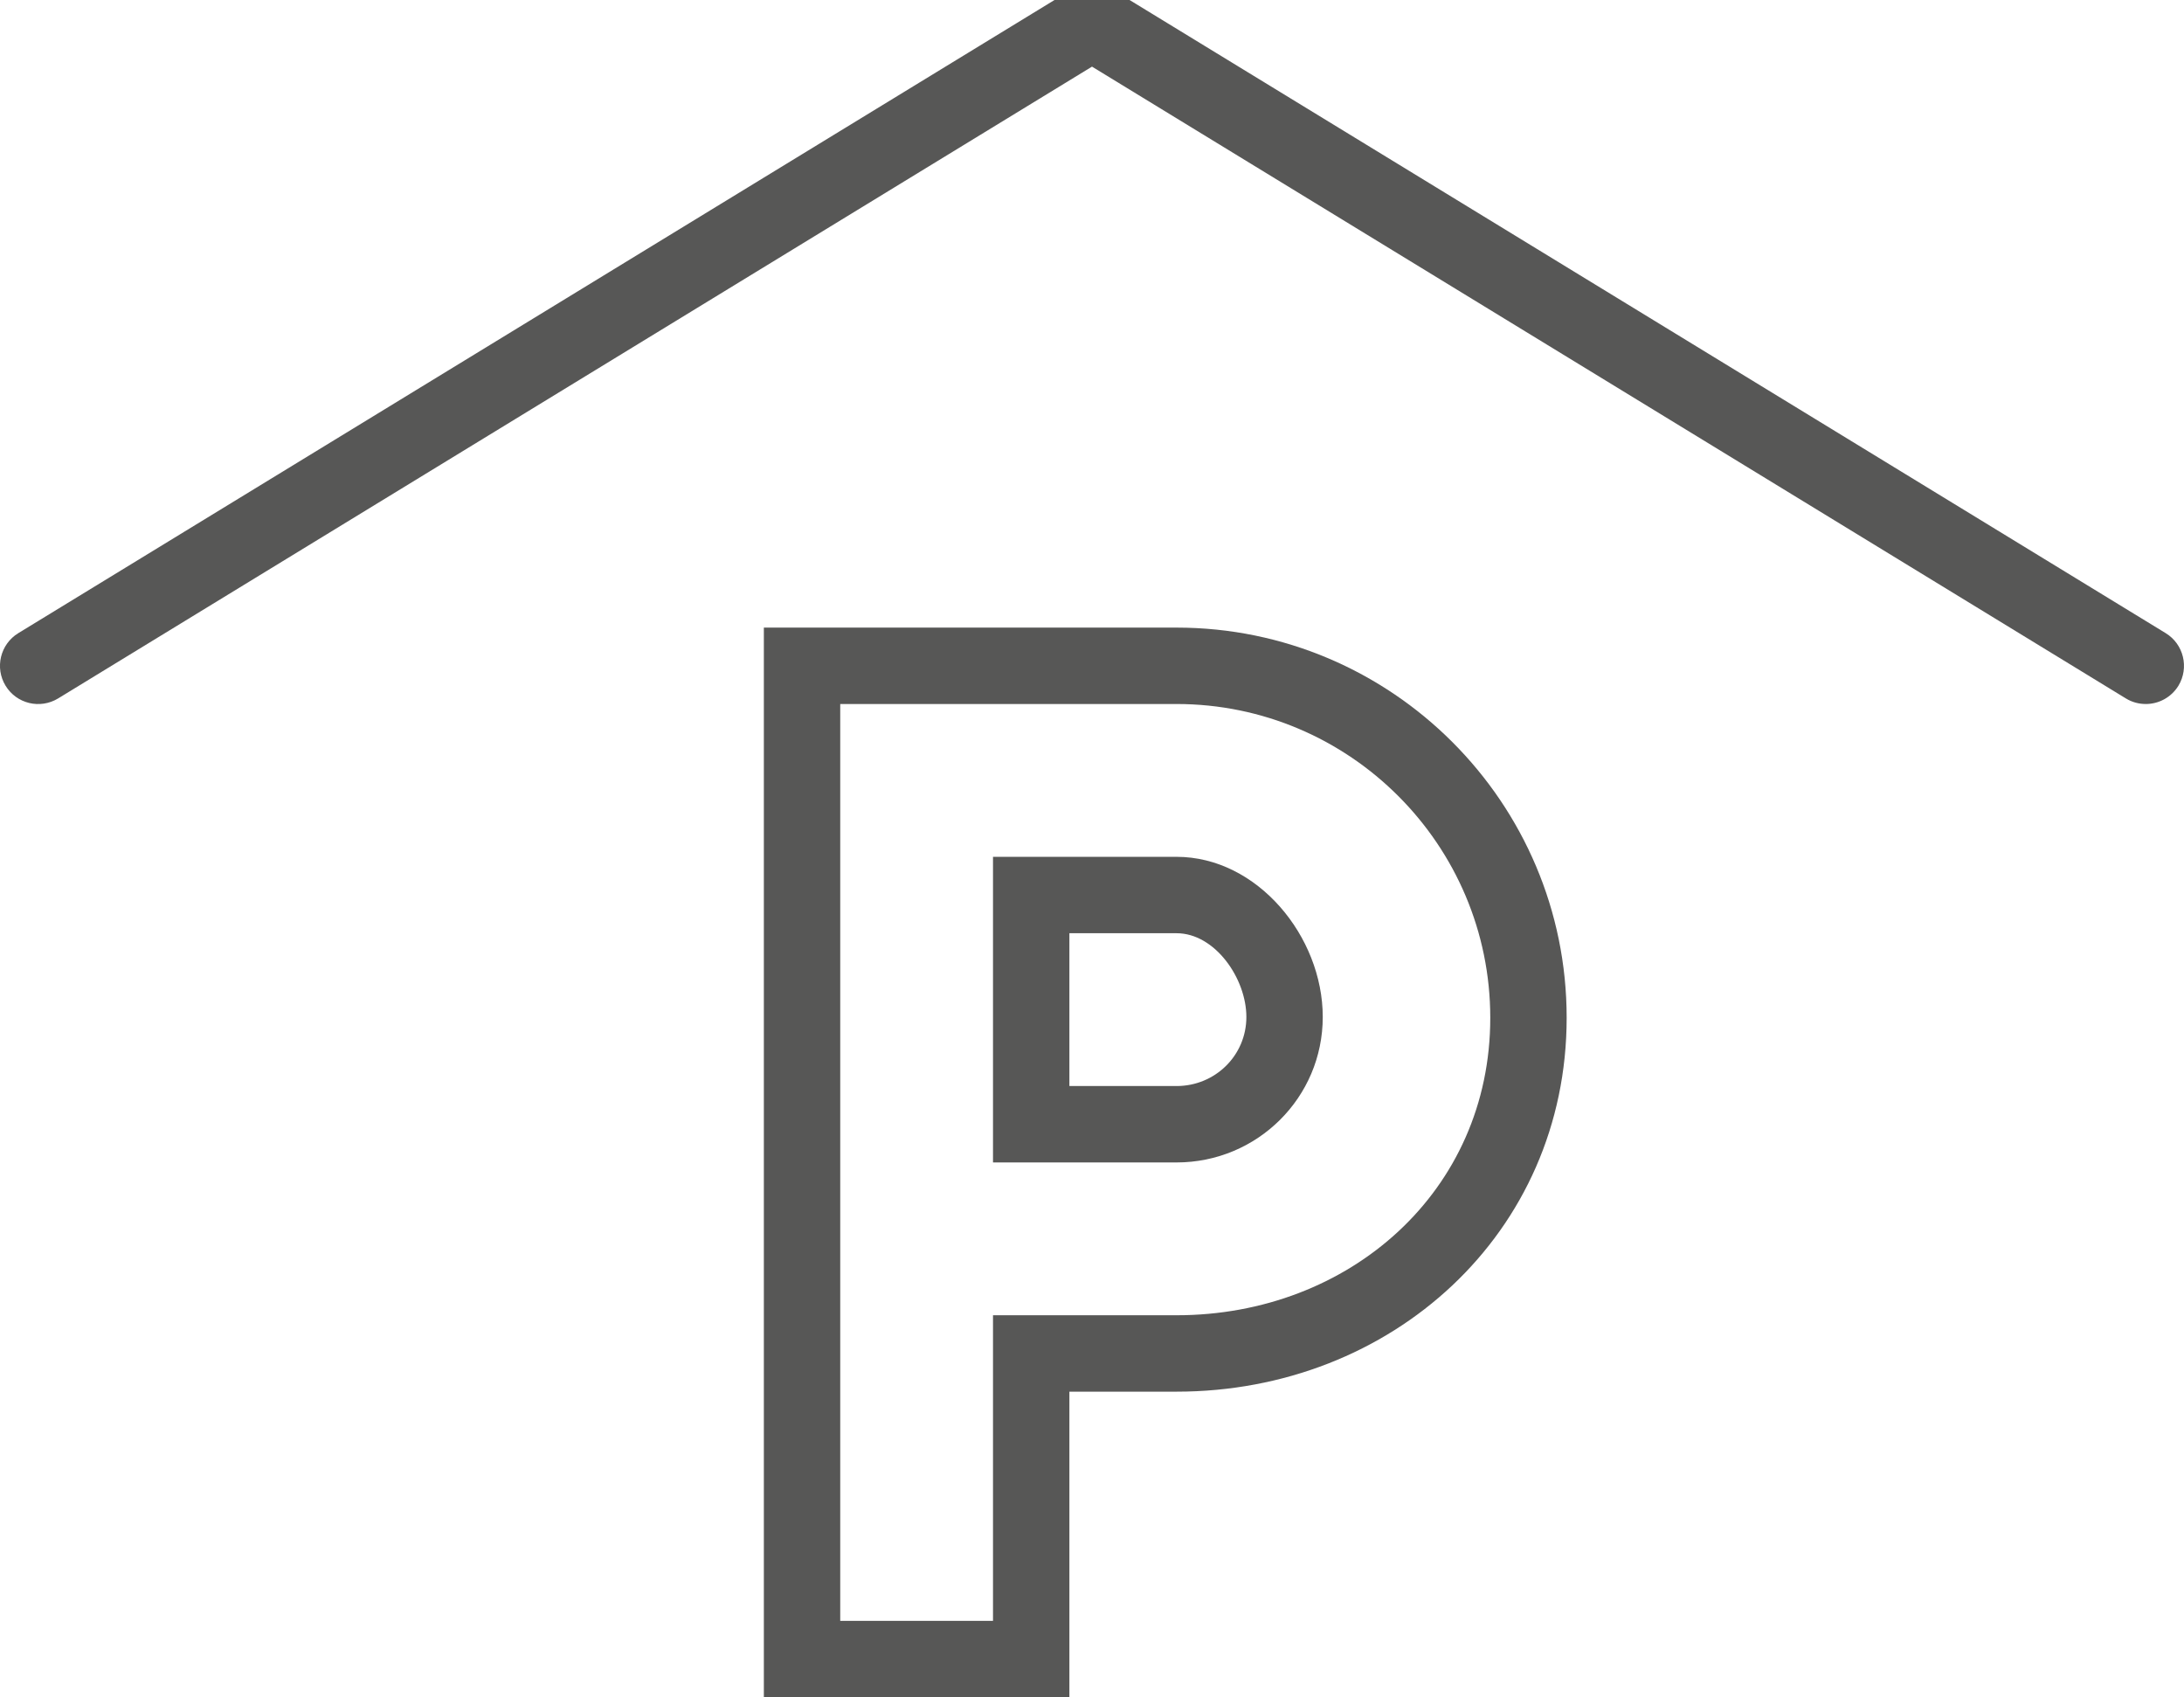
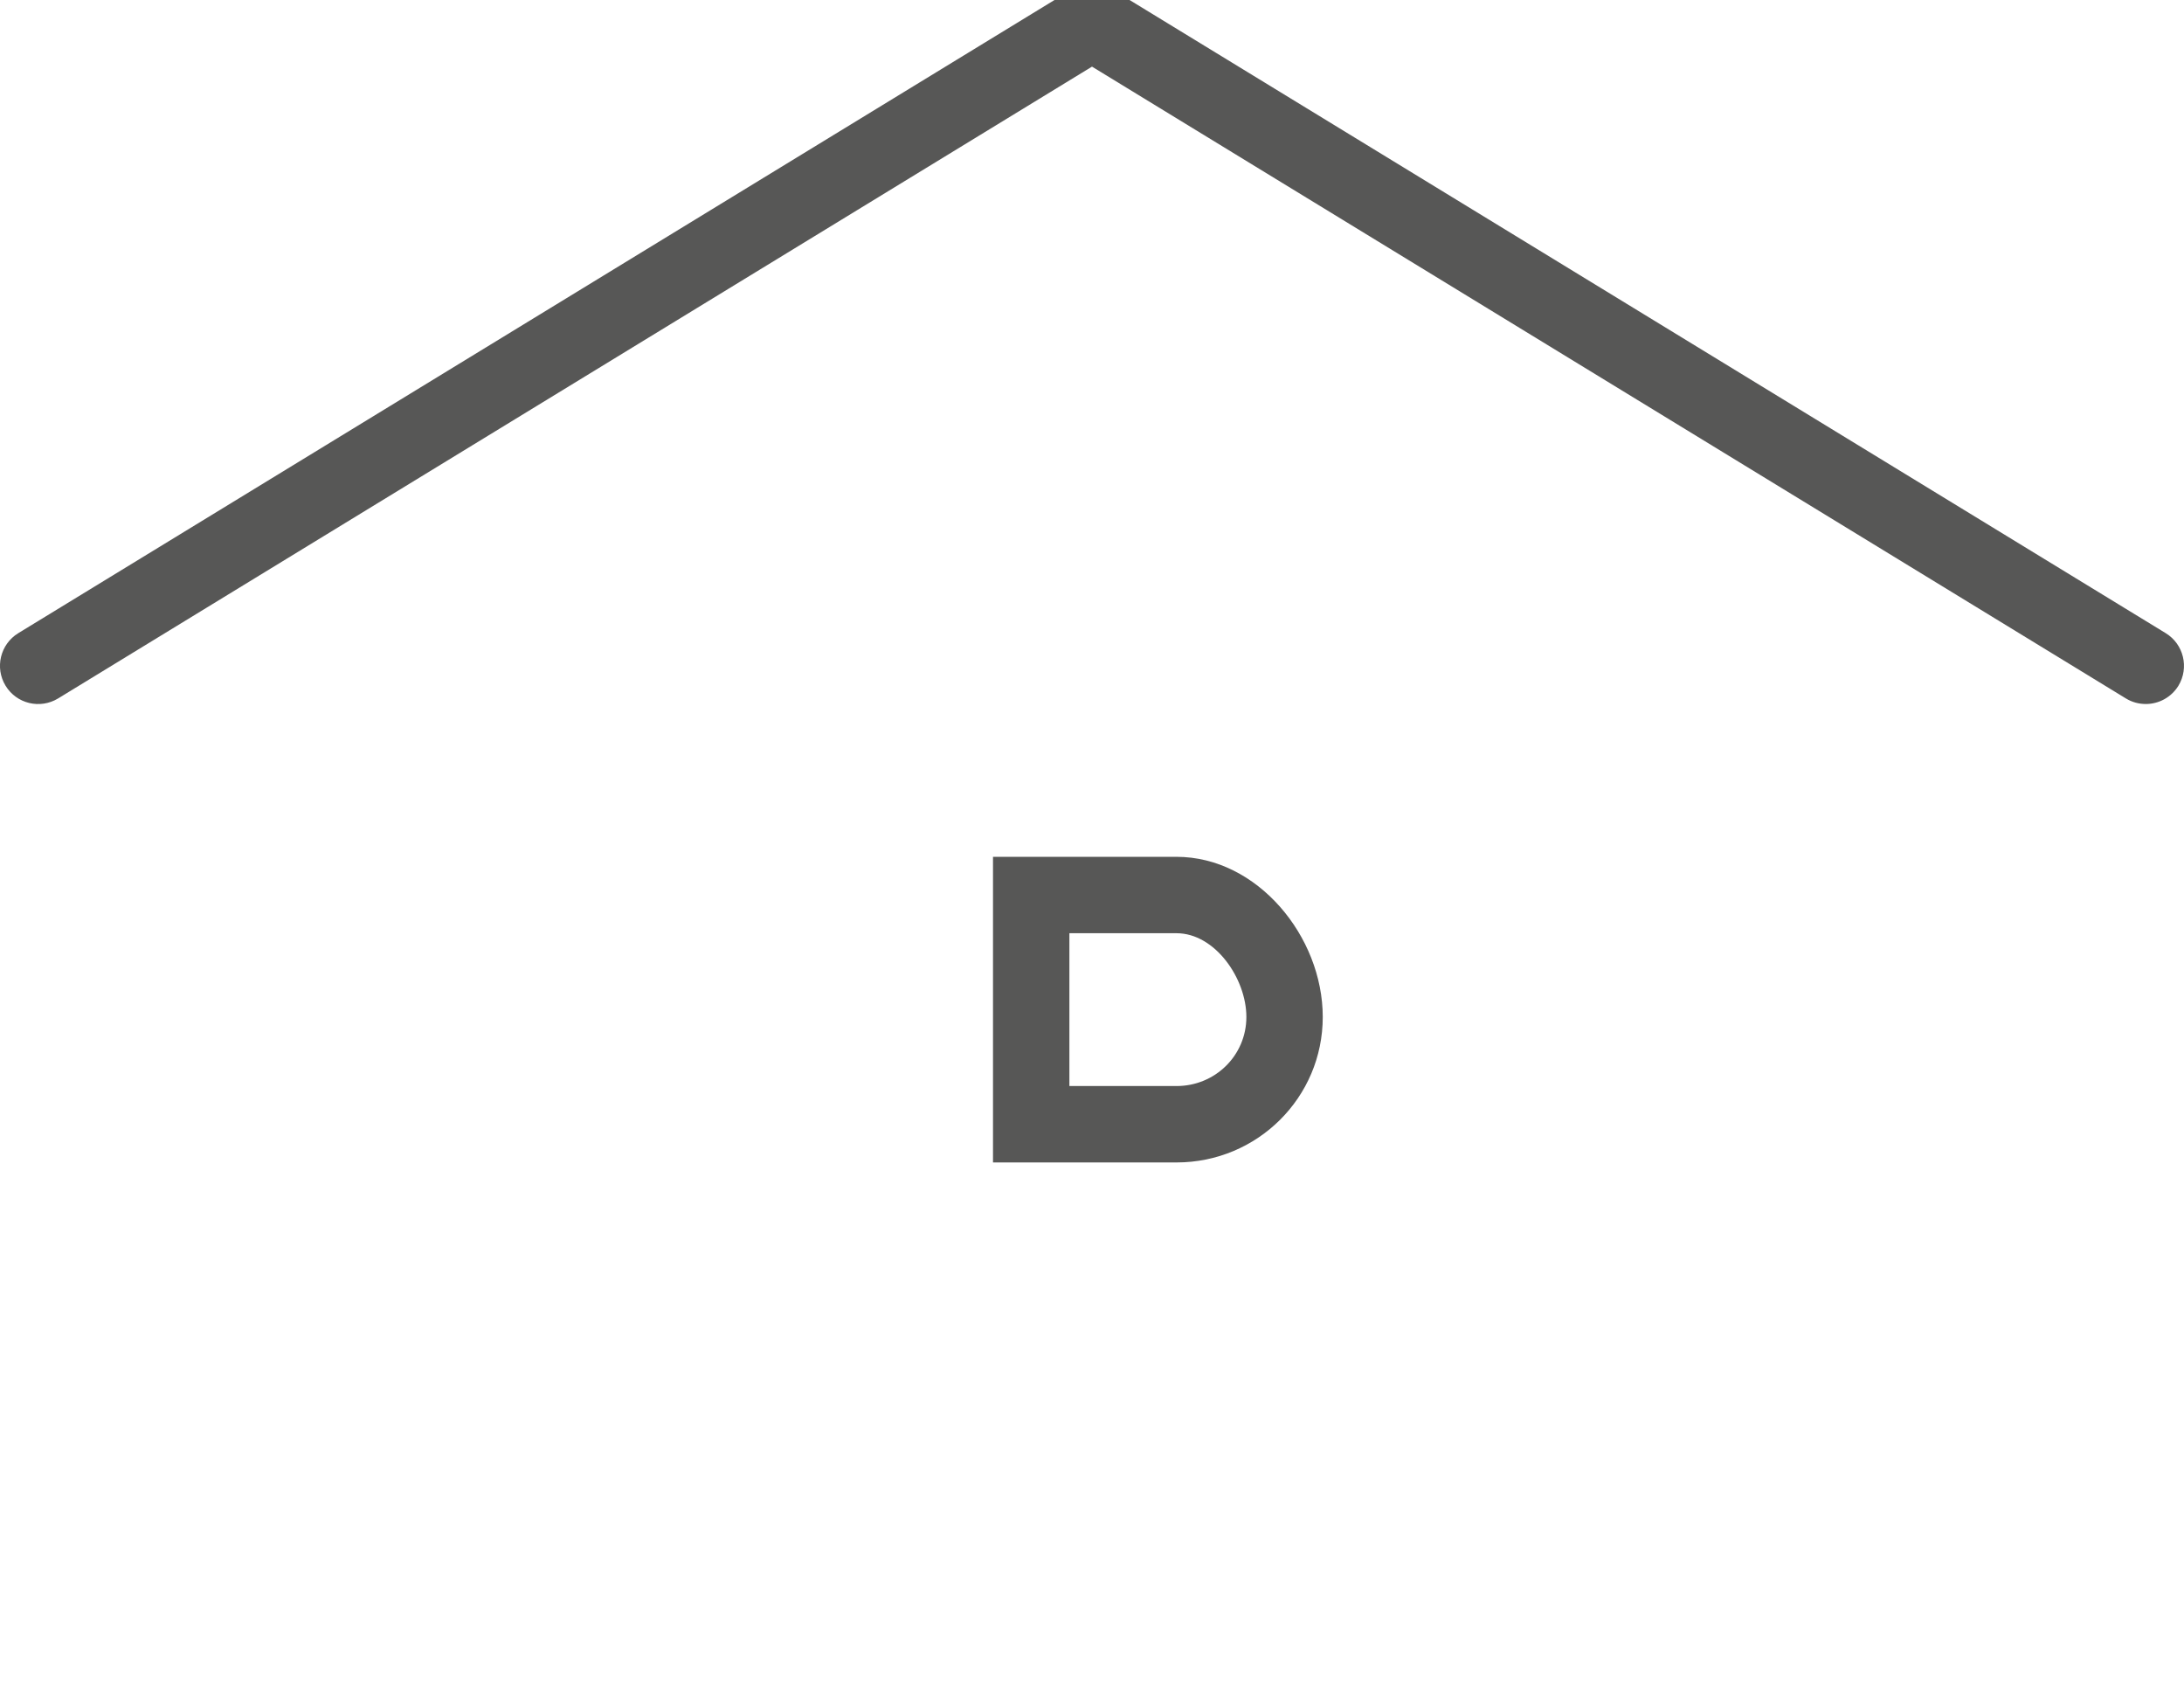
<svg xmlns="http://www.w3.org/2000/svg" height="22.214px" style="enable-background:new 0 0 28.592 22.214;" version="1.1" viewBox="0 0 28.592 22.214" width="28.592px" xml:space="preserve">
  <g id="covered_parking">
    <g>
      <path d="M15.403,11.214H13v4h2.403c1.056,0,1.914-0.848,1.914-1.904    C17.317,12.255,16.459,11.214,15.403,11.214z M15.403,14.214H14v-2h1.403c0.504,0,0.914,0.593,0.914,1.096    C16.317,13.815,15.907,14.214,15.403,14.214z" style="fill:#575756;" />
-       <path d="M15.403,8.214H10v14h4v-4h1.403c2.816,0,5.107-2.075,5.107-4.893    C20.511,10.505,18.22,8.214,15.403,8.214z M15.403,17.214H13v4h-2v-12h4.403c2.265,0,4.107,1.843,4.107,4.107    C19.511,15.587,17.668,17.214,15.403,17.214z" style="fill:#575756;" />
      <path d="M28.353,8.287L14.557-0.141c-0.16-0.098-0.361-0.098-0.521,0L0.239,8.287    c-0.235,0.144-0.31,0.452-0.166,0.688s0.451,0.31,0.688,0.166l13.535-8.269l13.535,8.269c0.081,0.05,0.172,0.073,0.261,0.073    c0.168,0,0.332-0.085,0.427-0.239C28.662,8.739,28.588,8.431,28.353,8.287z" style="fill:#575756;" />
    </g>
  </g>
  <g id="Warstwa_1" />
</svg>